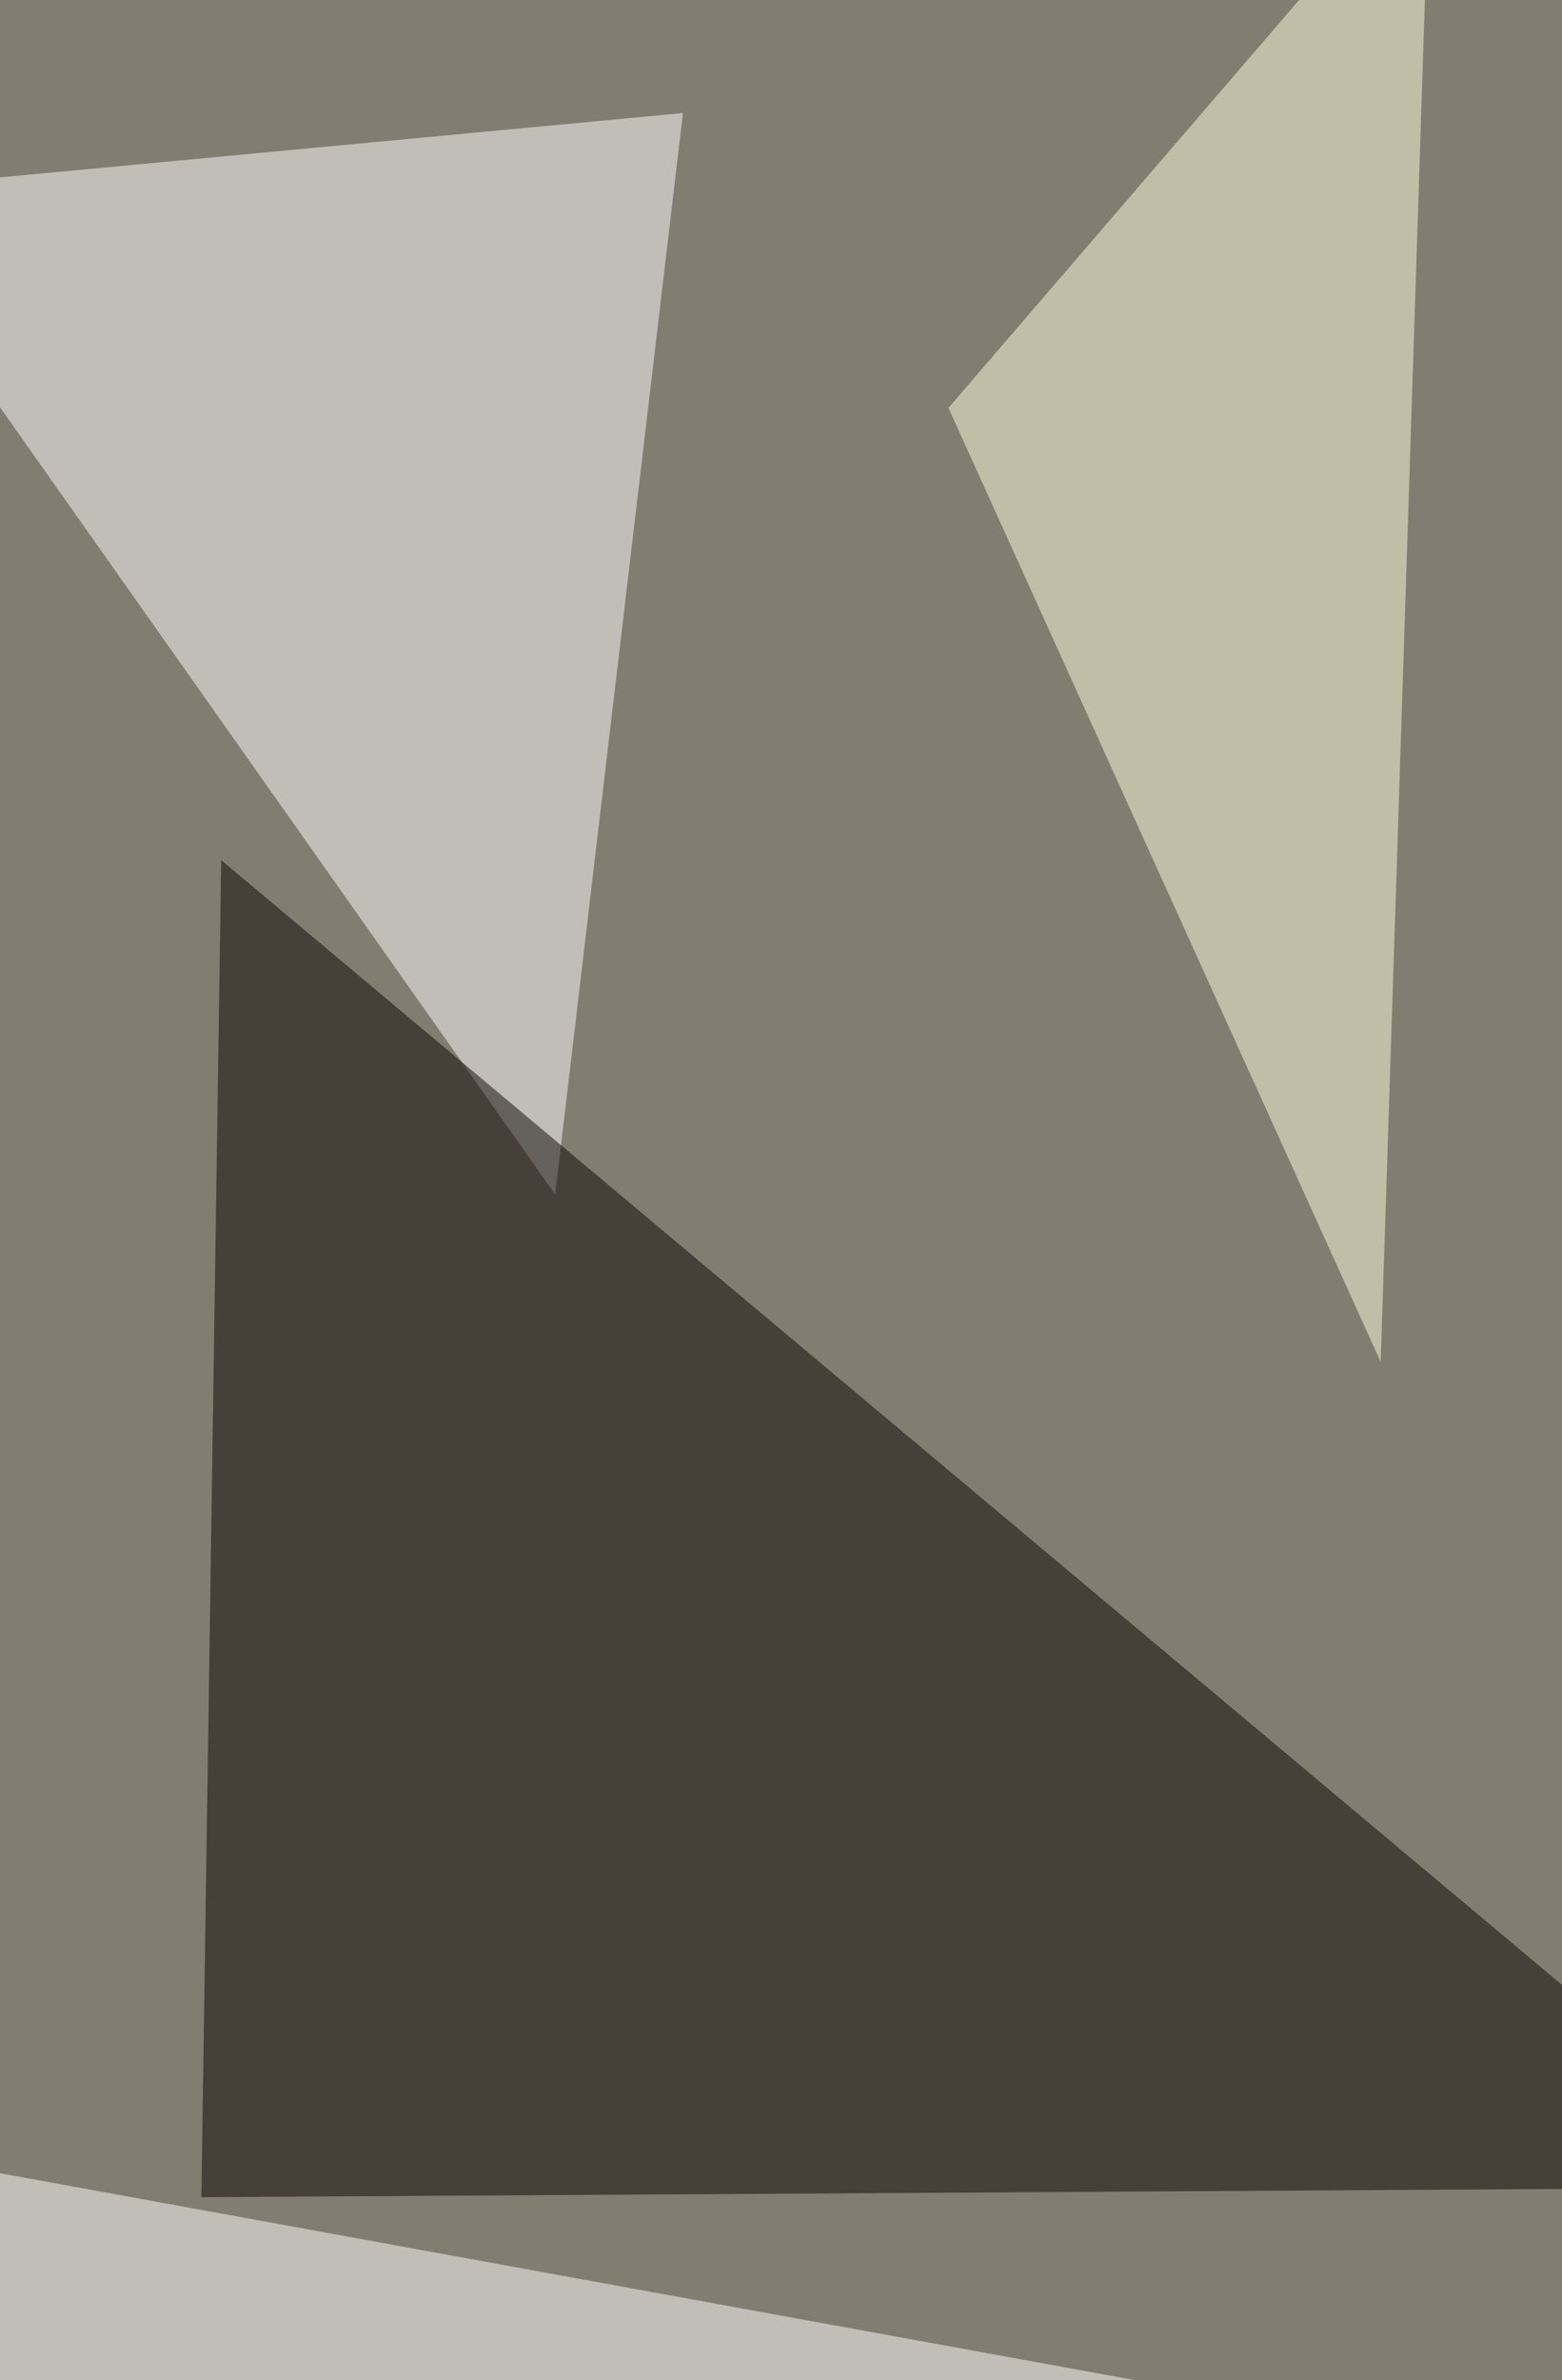
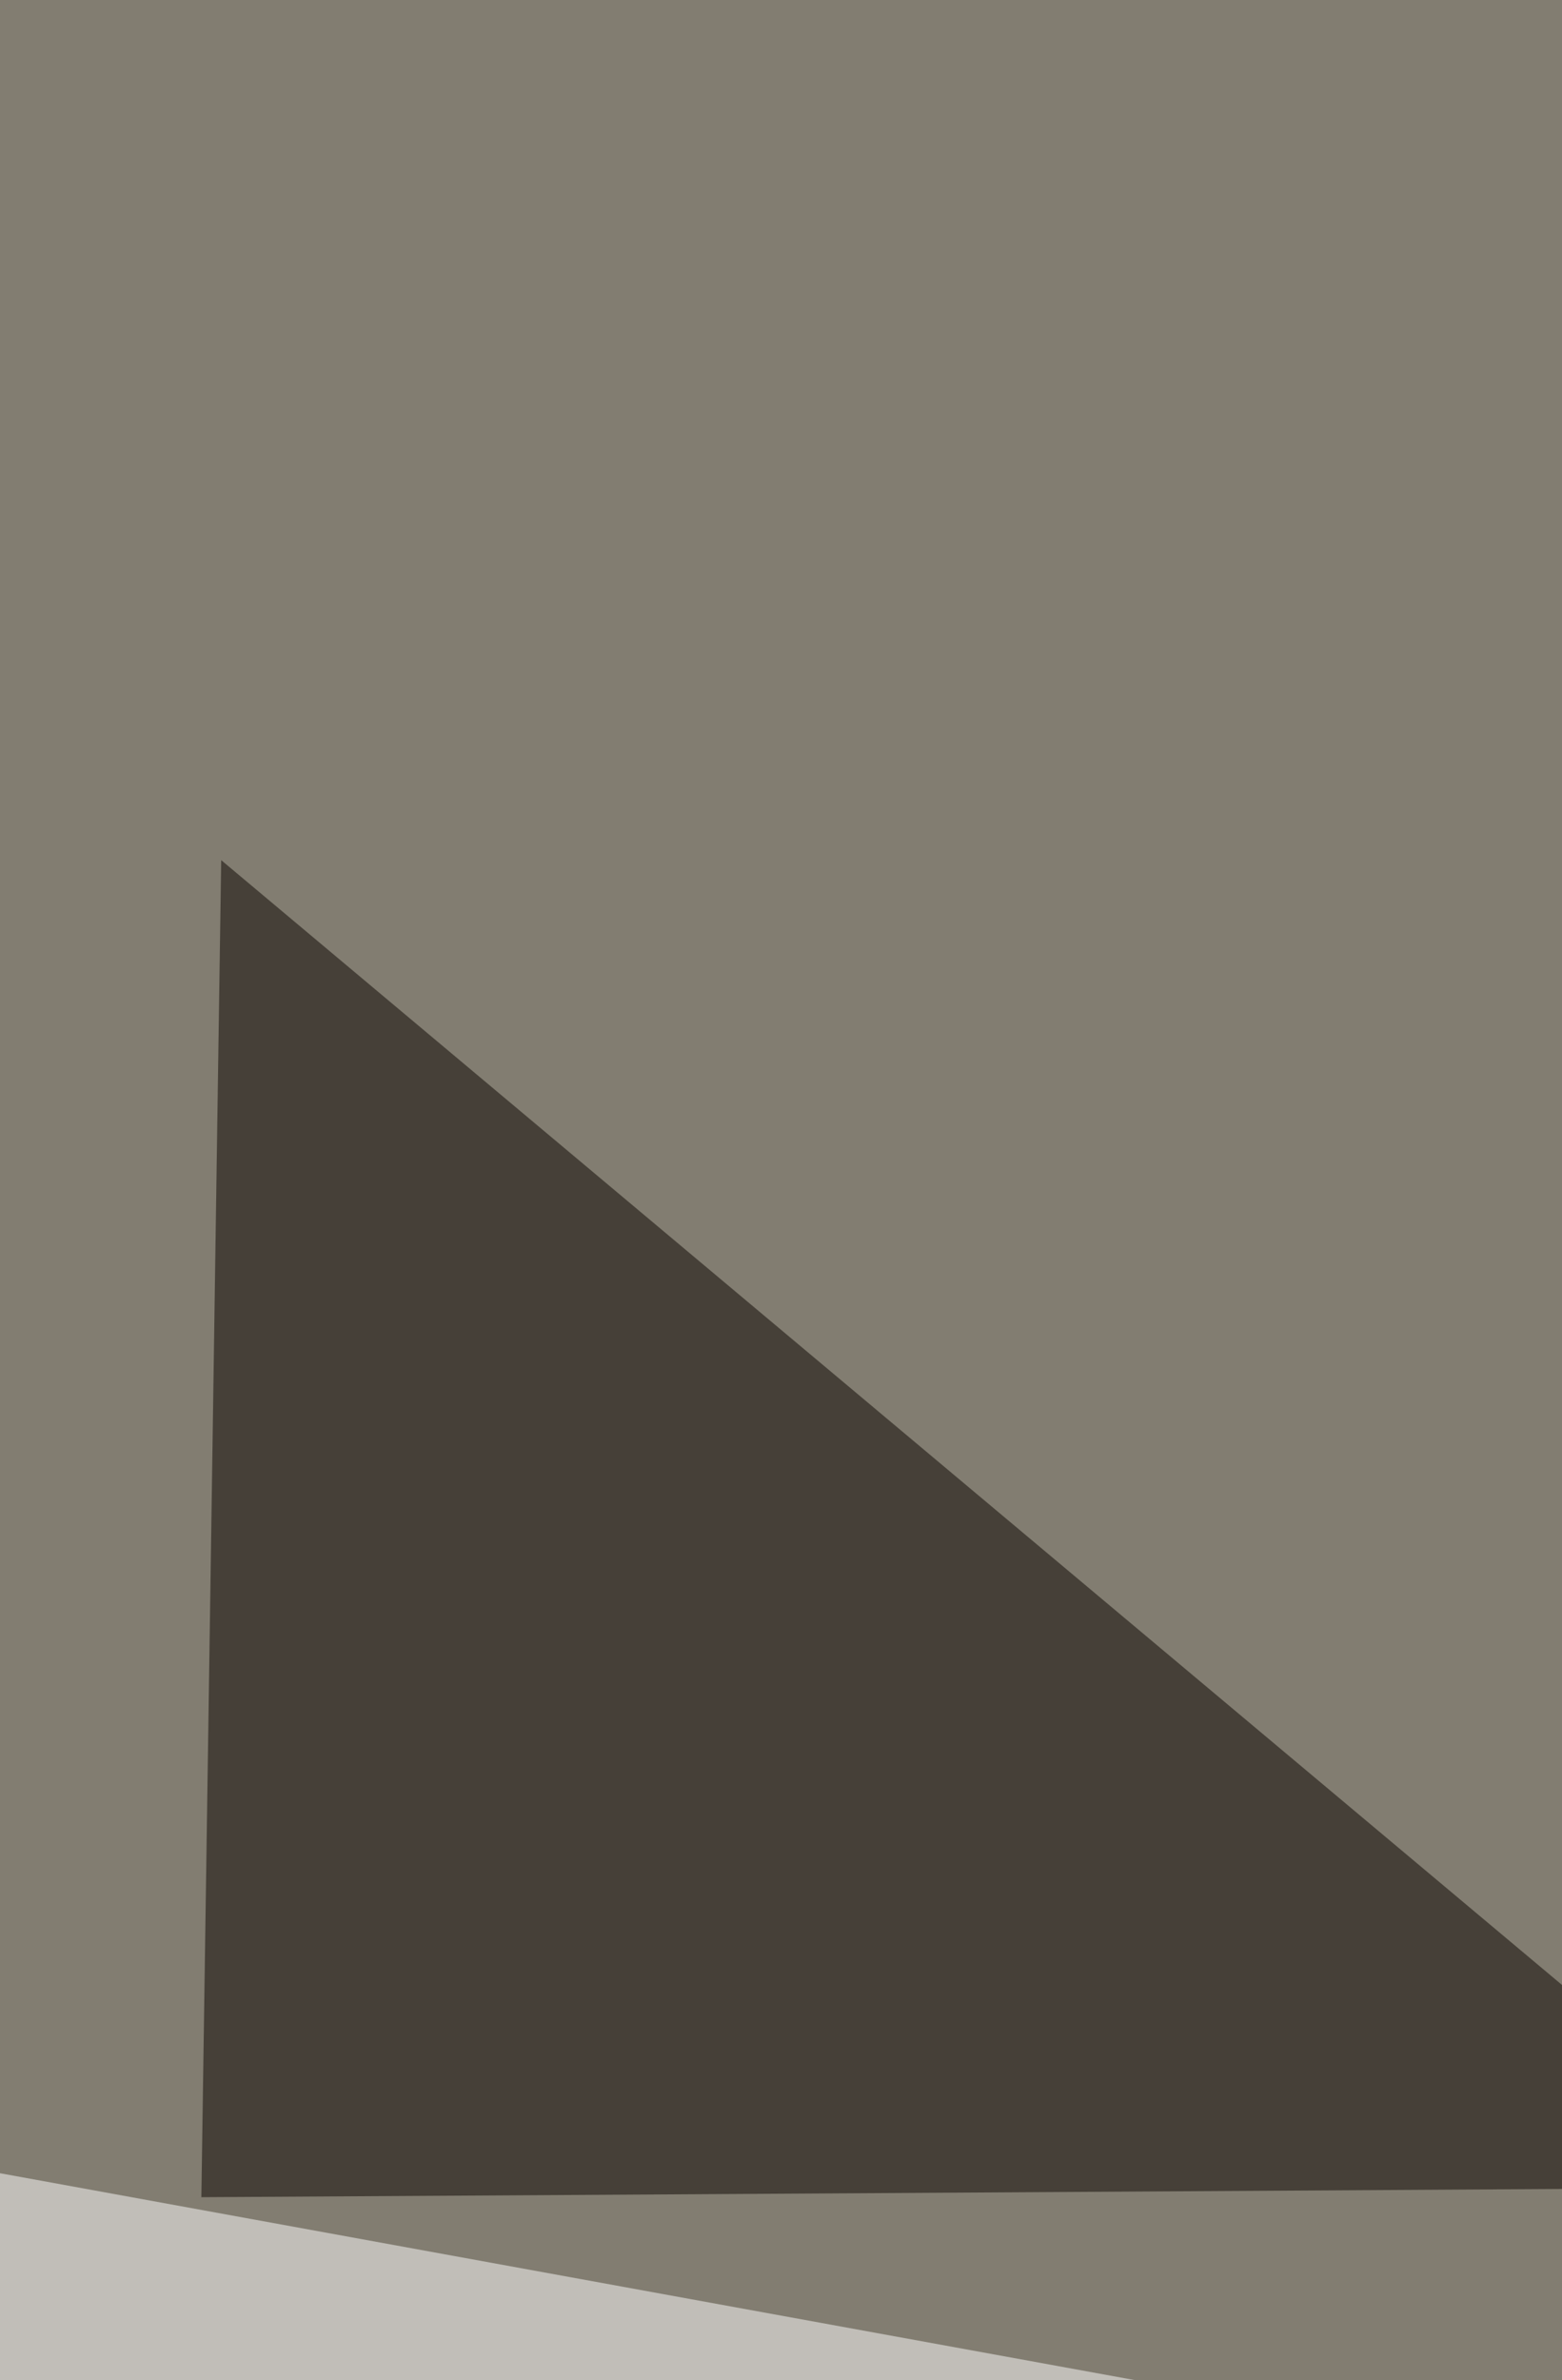
<svg xmlns="http://www.w3.org/2000/svg" width="709" height="1080">
  <filter id="a">
    <feGaussianBlur stdDeviation="55" />
  </filter>
  <rect width="100%" height="100%" fill="#827d71" />
  <g filter="url(#a)">
    <g fill-opacity=".5">
-       <path fill="#fff" d="M252 542l58-490.7L-69 87z" />
+       <path fill="#fff" d="M252 542L-69 87z" />
      <path fill="#0b0400" d="M91.4 997l727.2-4.4-718.2-602.3z" />
      <path fill="#fff" d="M-38 979.2l-31.1 232 887.7-75.9z" />
-       <path fill="#ffffde" d="M430.5 185.1L649-69l-22.3 687z" />
    </g>
  </g>
</svg>